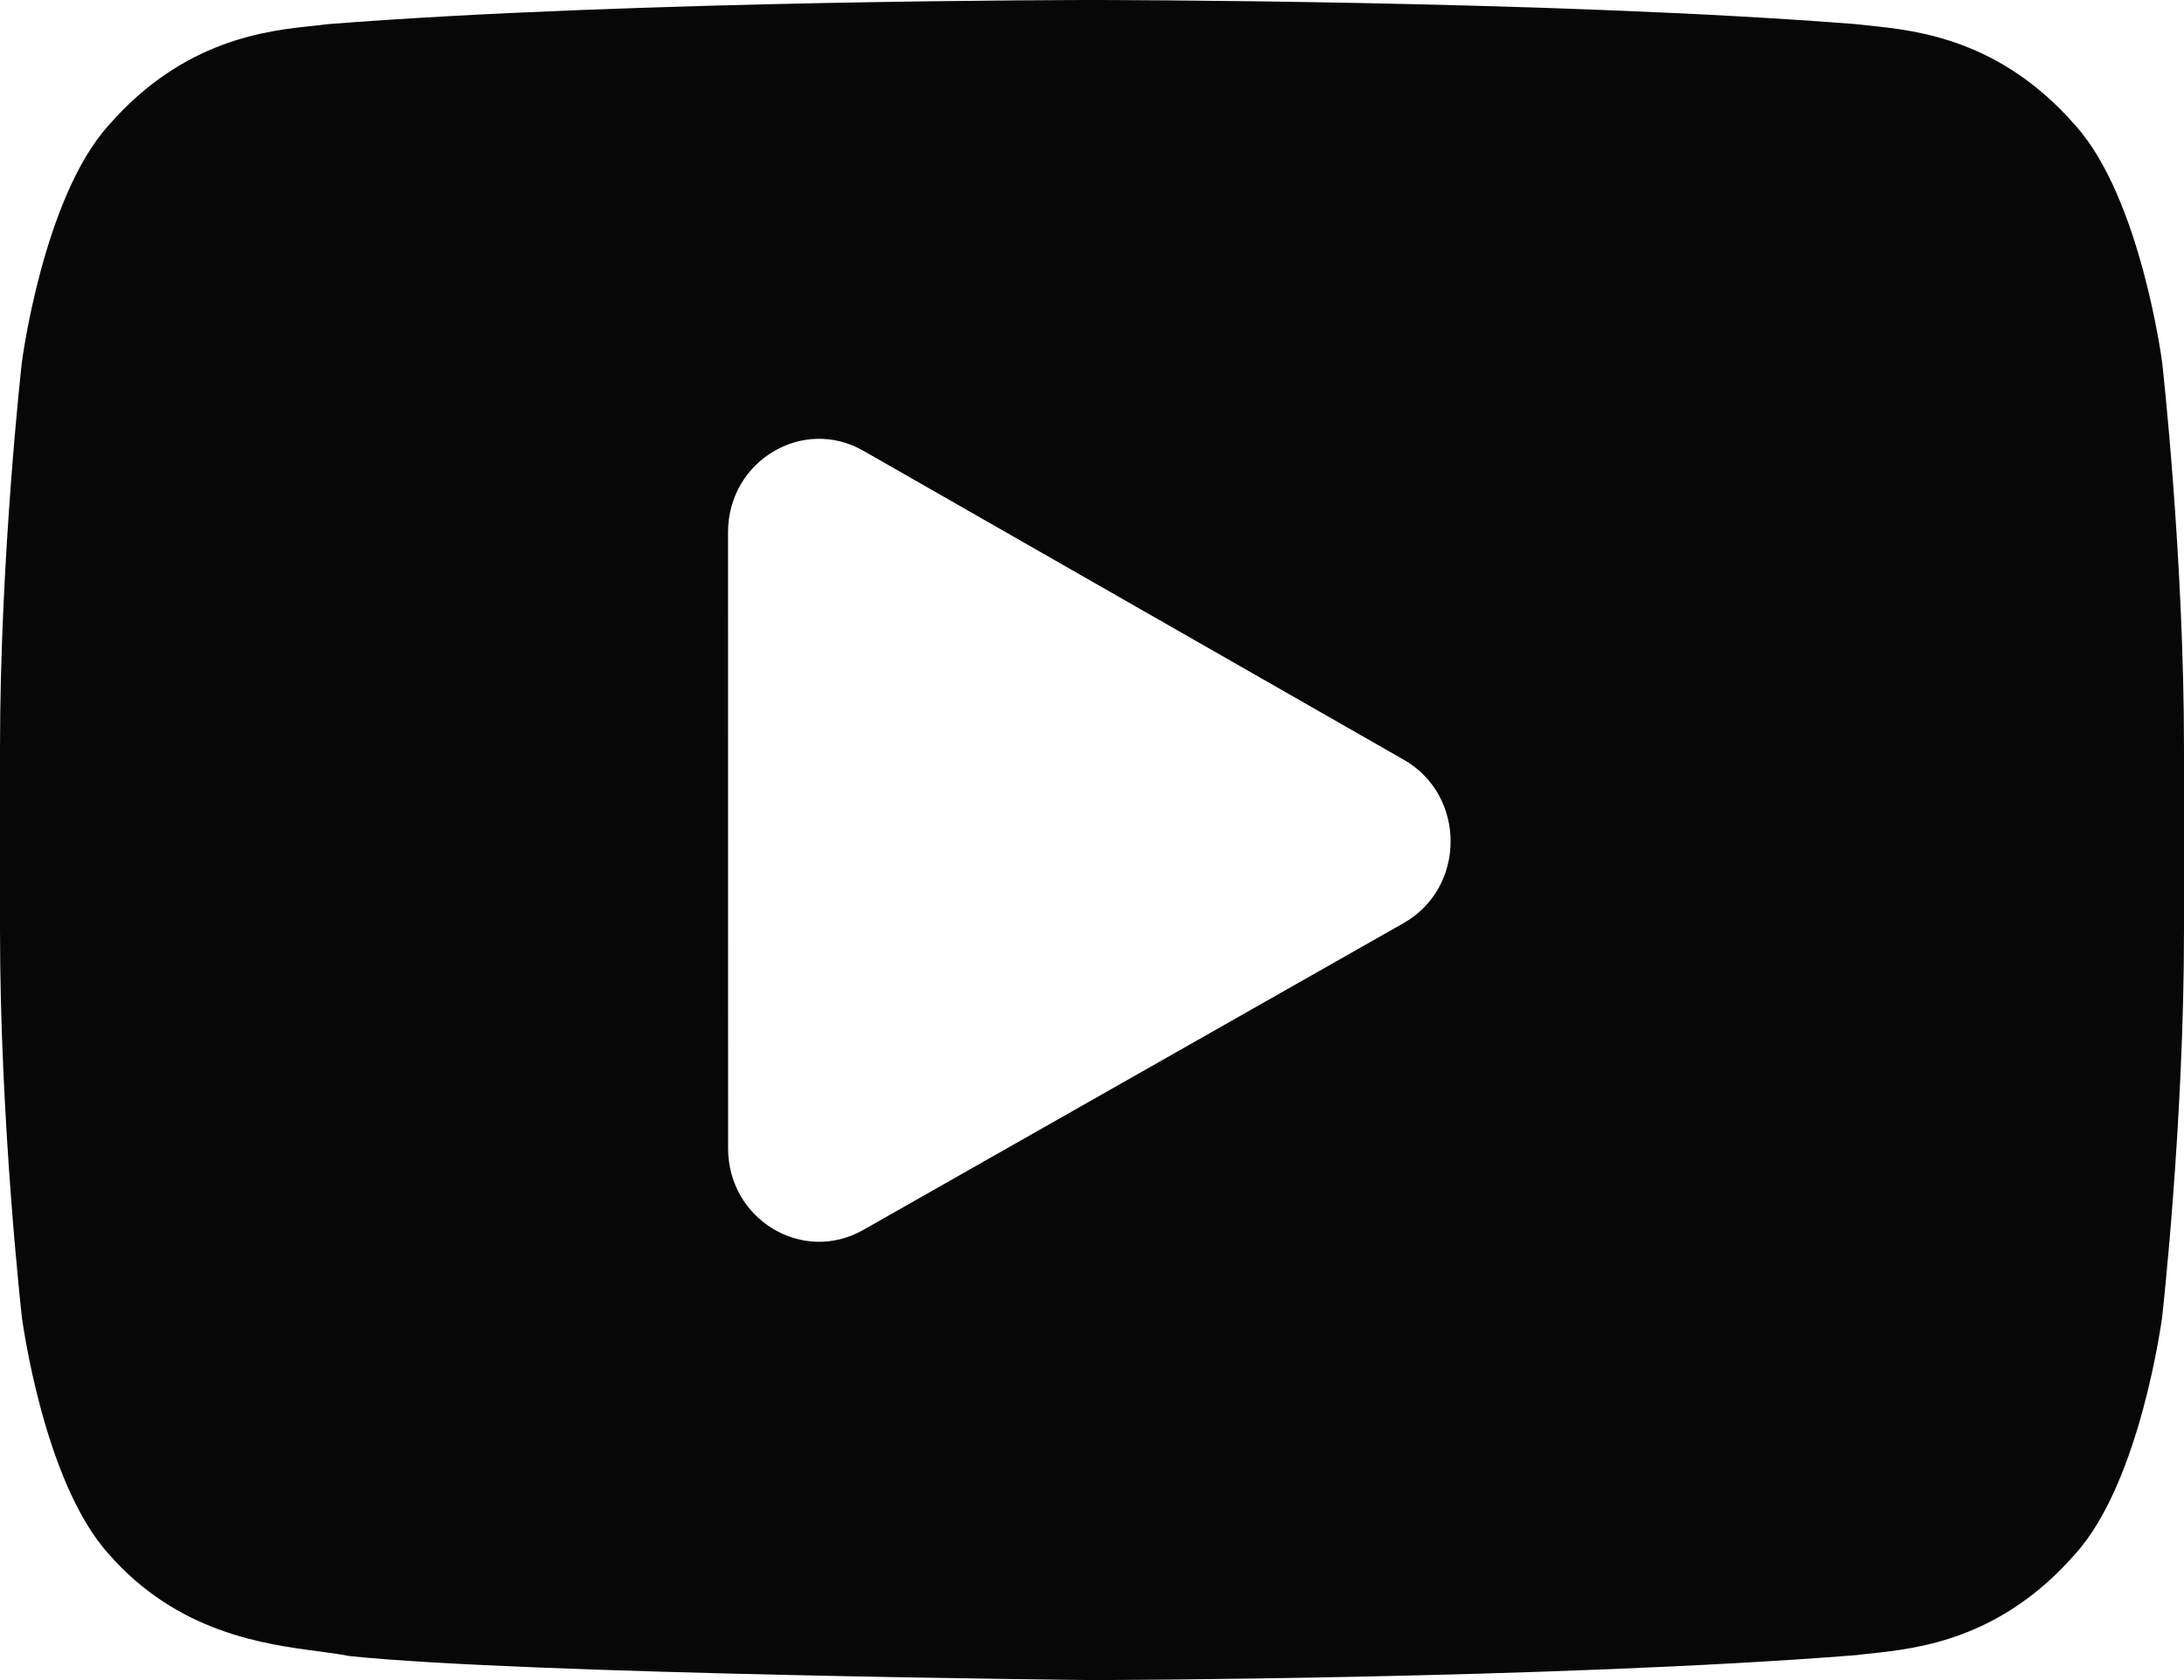
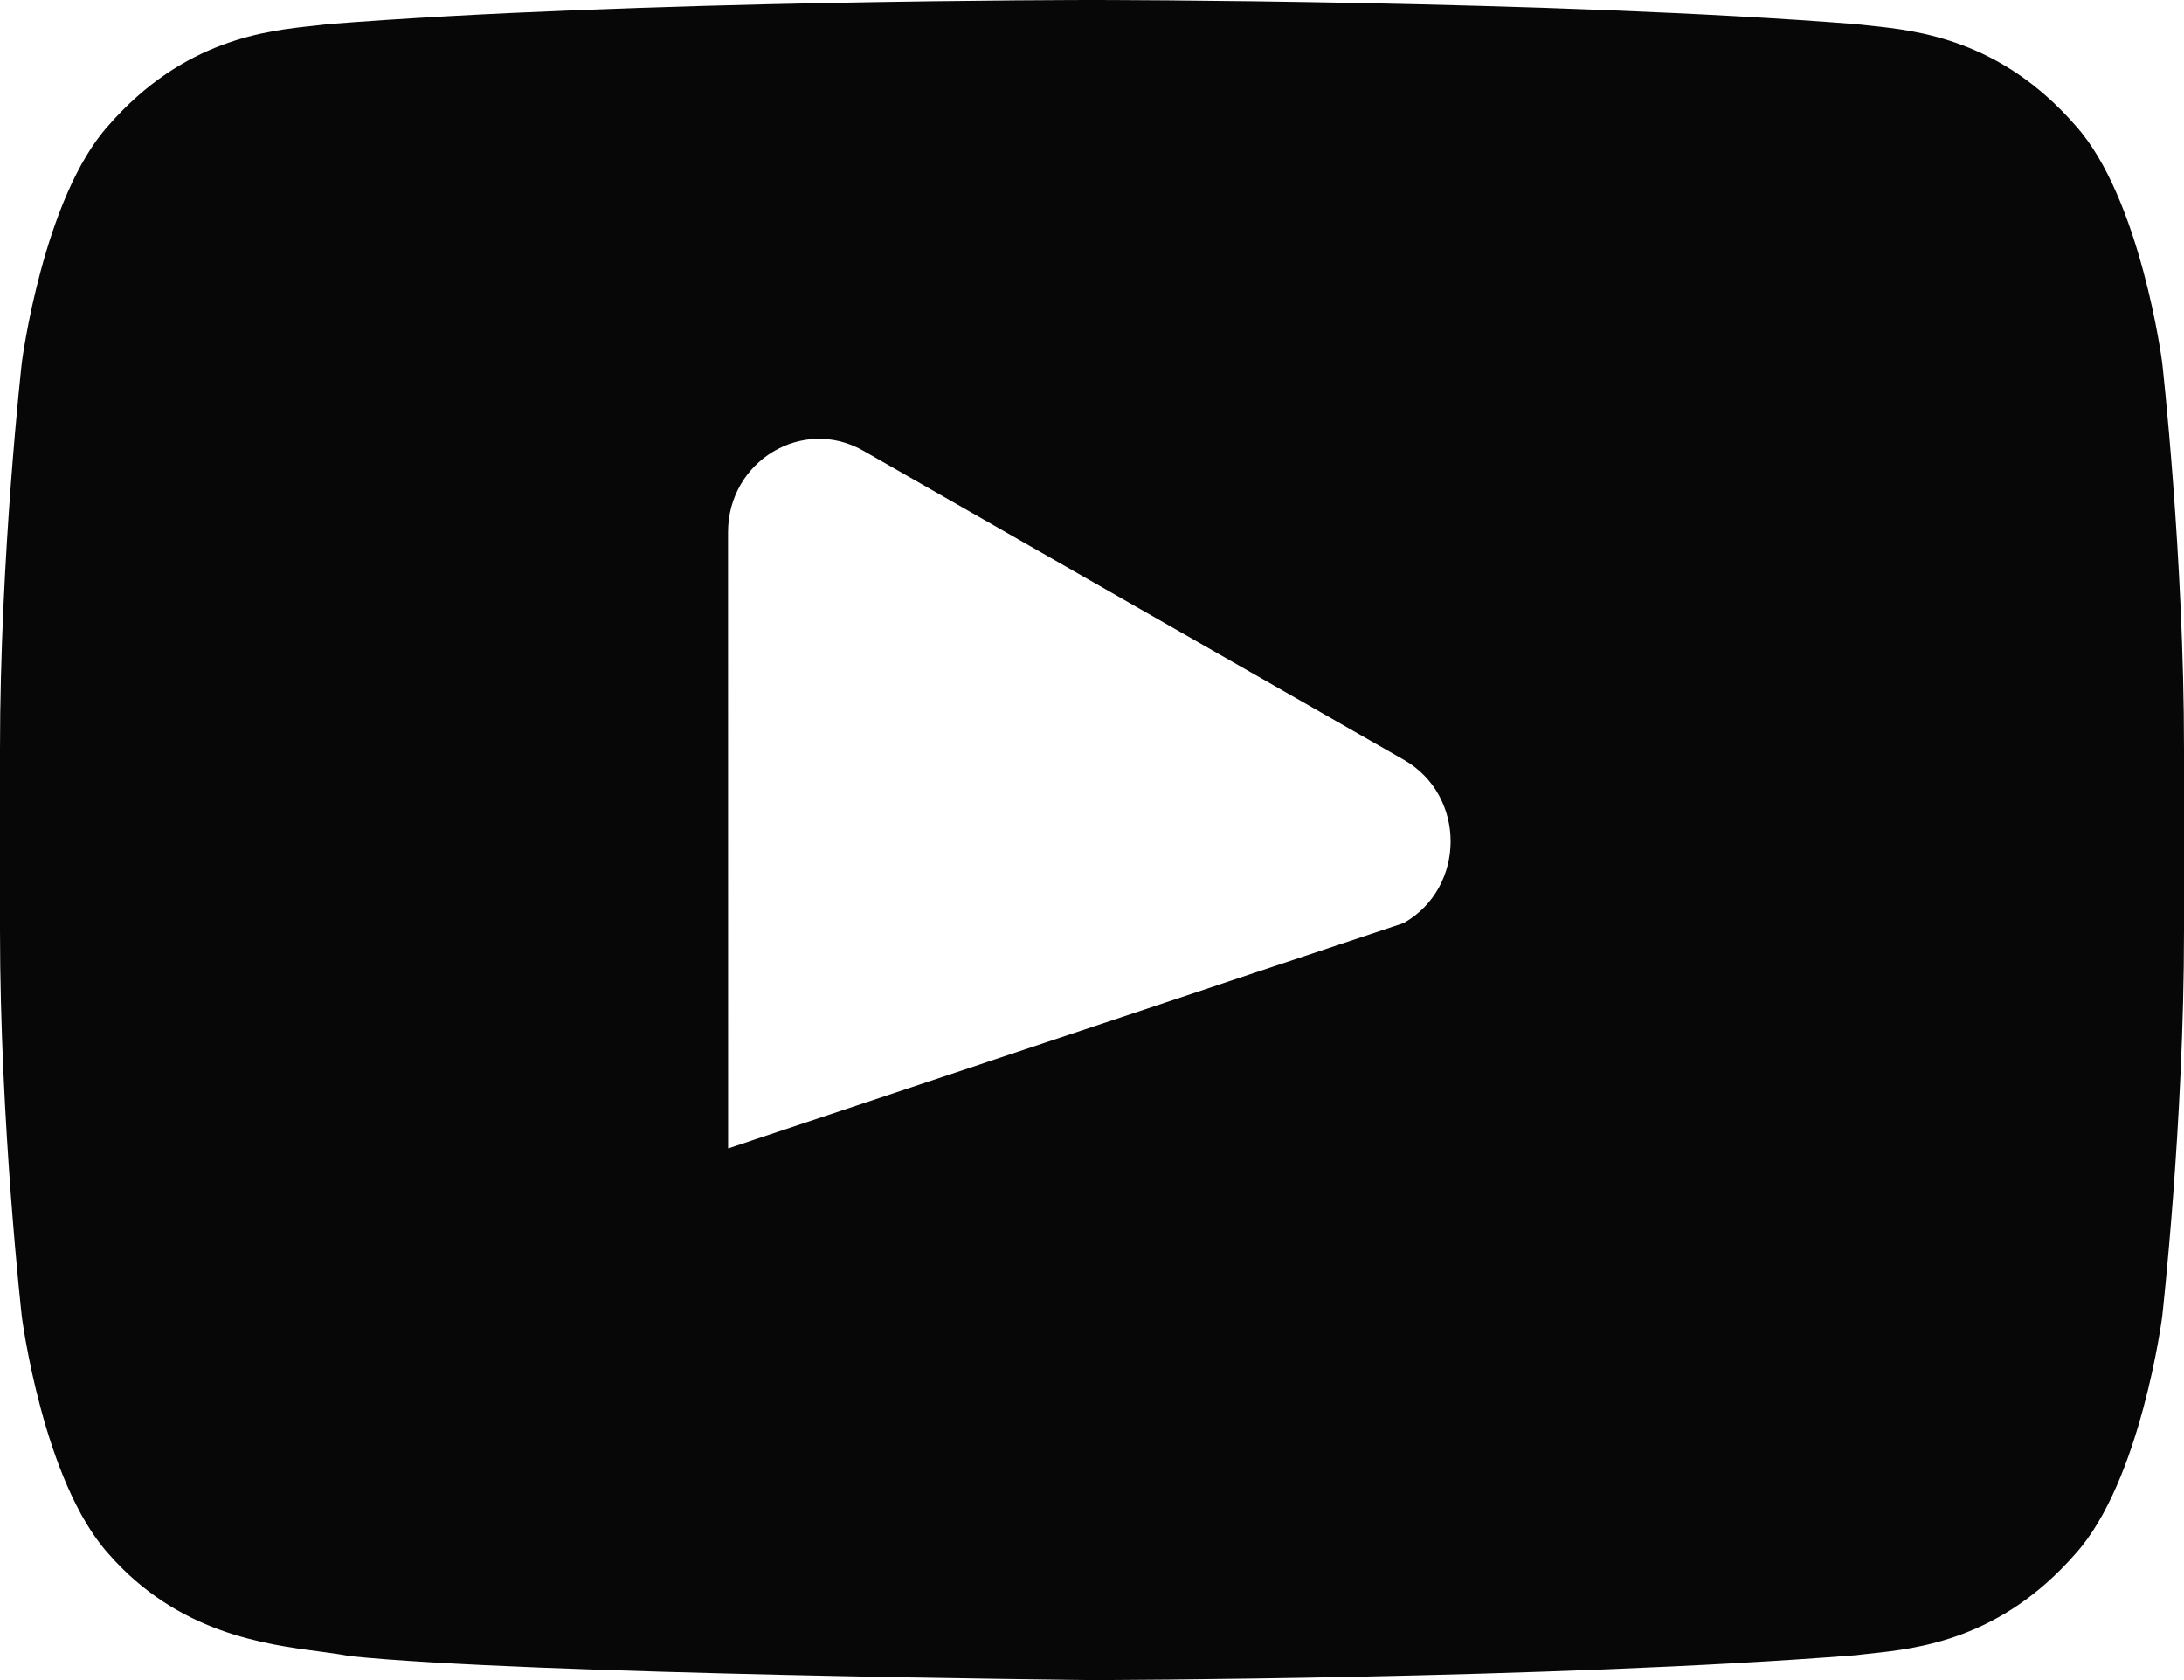
<svg xmlns="http://www.w3.org/2000/svg" width="26" height="20" viewBox="0 0 26 20" fill="none">
-   <path fill-rule="evenodd" clip-rule="evenodd" d="M24.706 1.492C25.485 2.355 25.74 4.314 25.74 4.314C25.74 4.314 26 6.616 26 8.916V11.074C26 13.376 25.74 15.676 25.74 15.676C25.74 15.676 25.486 17.635 24.706 18.498C23.815 19.519 22.828 19.624 22.269 19.684C22.208 19.69 22.152 19.696 22.102 19.703C18.463 19.991 13 20 13 20C13 20 6.24 19.932 4.16 19.714C4.061 19.694 3.942 19.678 3.807 19.66C3.148 19.574 2.114 19.438 1.293 18.498C0.513 17.635 0.26 15.676 0.26 15.676C0.26 15.676 0 13.375 0 11.074V8.916C0 6.616 0.26 4.314 0.26 4.314C0.26 4.314 0.513 2.355 1.293 1.492C2.186 0.469 3.176 0.365 3.734 0.307C3.794 0.3 3.849 0.295 3.898 0.288C7.537 -5.76178e-06 12.994 0 12.994 0H13.006C13.006 0 18.463 8.04663e-06 22.102 0.288C22.151 0.294 22.207 0.3 22.268 0.306C22.826 0.365 23.814 0.47 24.706 1.492ZM8.668 13.671C8.668 14.517 9.554 15.052 10.276 14.642L16.711 10.988C17.454 10.565 17.456 9.47 16.713 9.045L10.278 5.366C9.556 4.953 8.667 5.488 8.667 6.336L8.668 13.671Z" fill="#070707" />
+   <path fill-rule="evenodd" clip-rule="evenodd" d="M24.706 1.492C25.485 2.355 25.74 4.314 25.74 4.314C25.74 4.314 26 6.616 26 8.916V11.074C26 13.376 25.74 15.676 25.74 15.676C25.74 15.676 25.486 17.635 24.706 18.498C23.815 19.519 22.828 19.624 22.269 19.684C22.208 19.69 22.152 19.696 22.102 19.703C18.463 19.991 13 20 13 20C13 20 6.24 19.932 4.16 19.714C4.061 19.694 3.942 19.678 3.807 19.66C3.148 19.574 2.114 19.438 1.293 18.498C0.513 17.635 0.26 15.676 0.26 15.676C0.26 15.676 0 13.375 0 11.074V8.916C0 6.616 0.26 4.314 0.26 4.314C0.26 4.314 0.513 2.355 1.293 1.492C2.186 0.469 3.176 0.365 3.734 0.307C3.794 0.3 3.849 0.295 3.898 0.288C7.537 -5.76178e-06 12.994 0 12.994 0H13.006C13.006 0 18.463 8.04663e-06 22.102 0.288C22.151 0.294 22.207 0.3 22.268 0.306C22.826 0.365 23.814 0.47 24.706 1.492ZM8.668 13.671L16.711 10.988C17.454 10.565 17.456 9.47 16.713 9.045L10.278 5.366C9.556 4.953 8.667 5.488 8.667 6.336L8.668 13.671Z" fill="#070707" />
</svg>